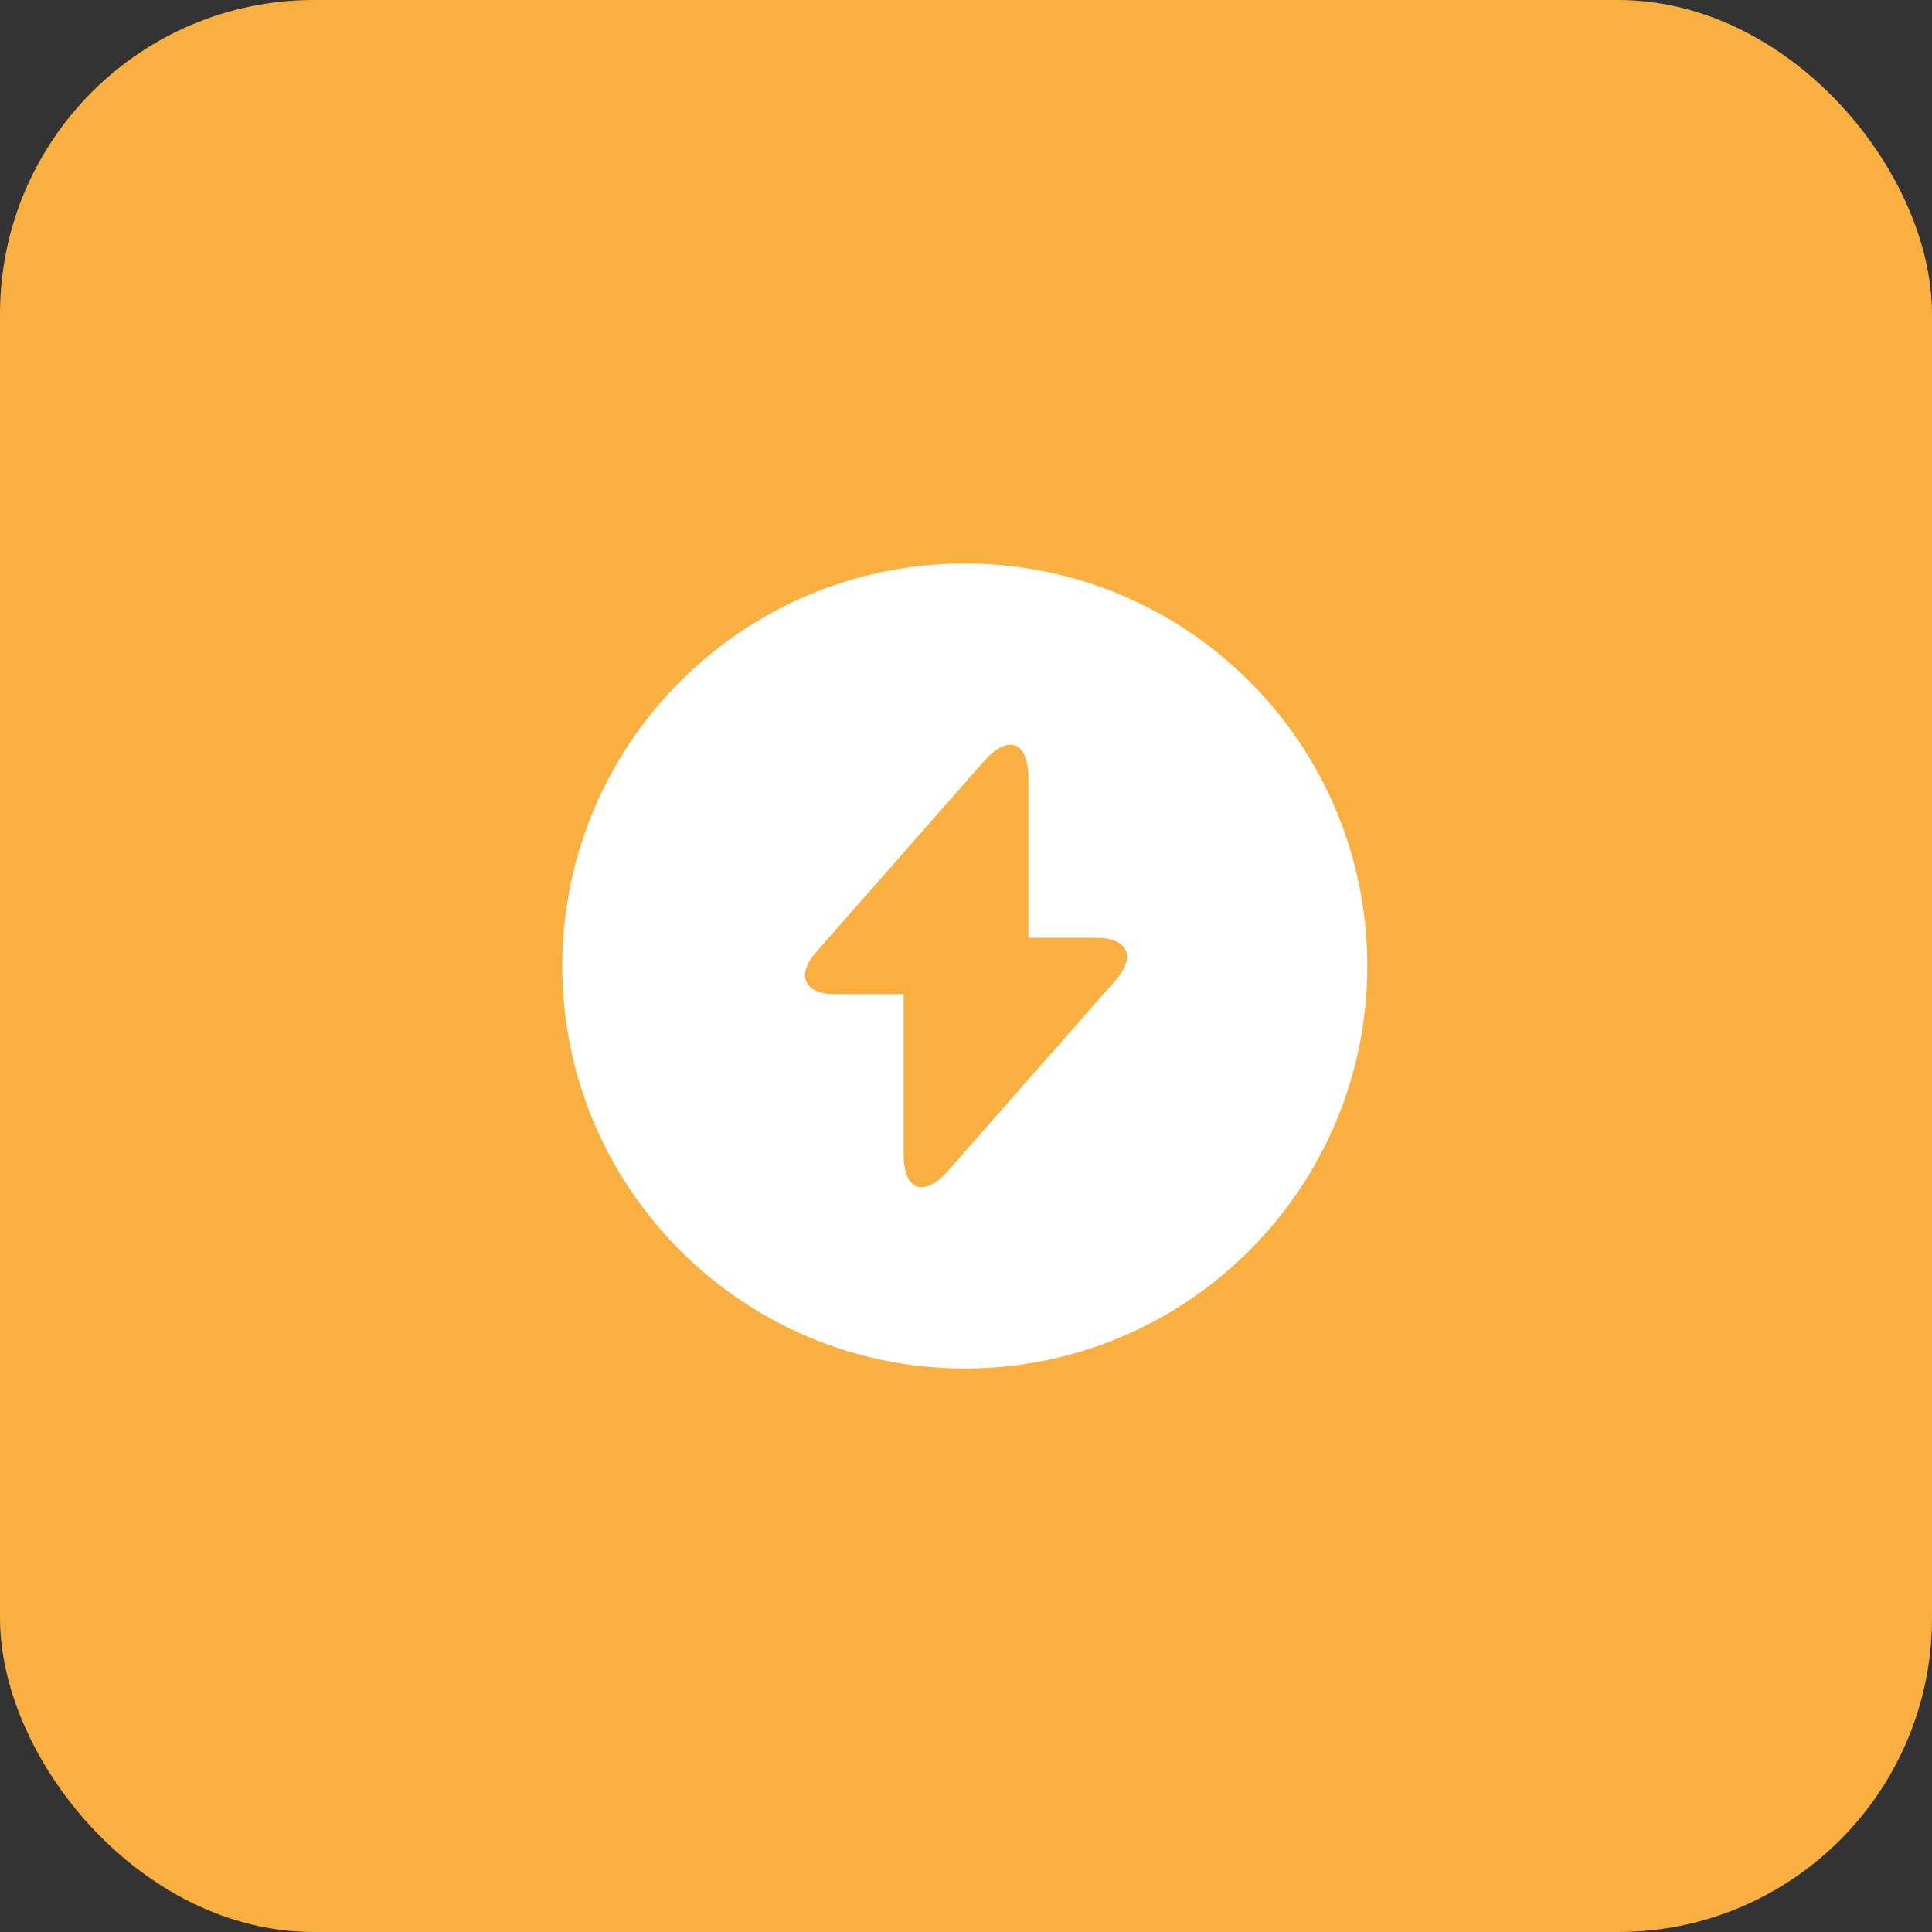
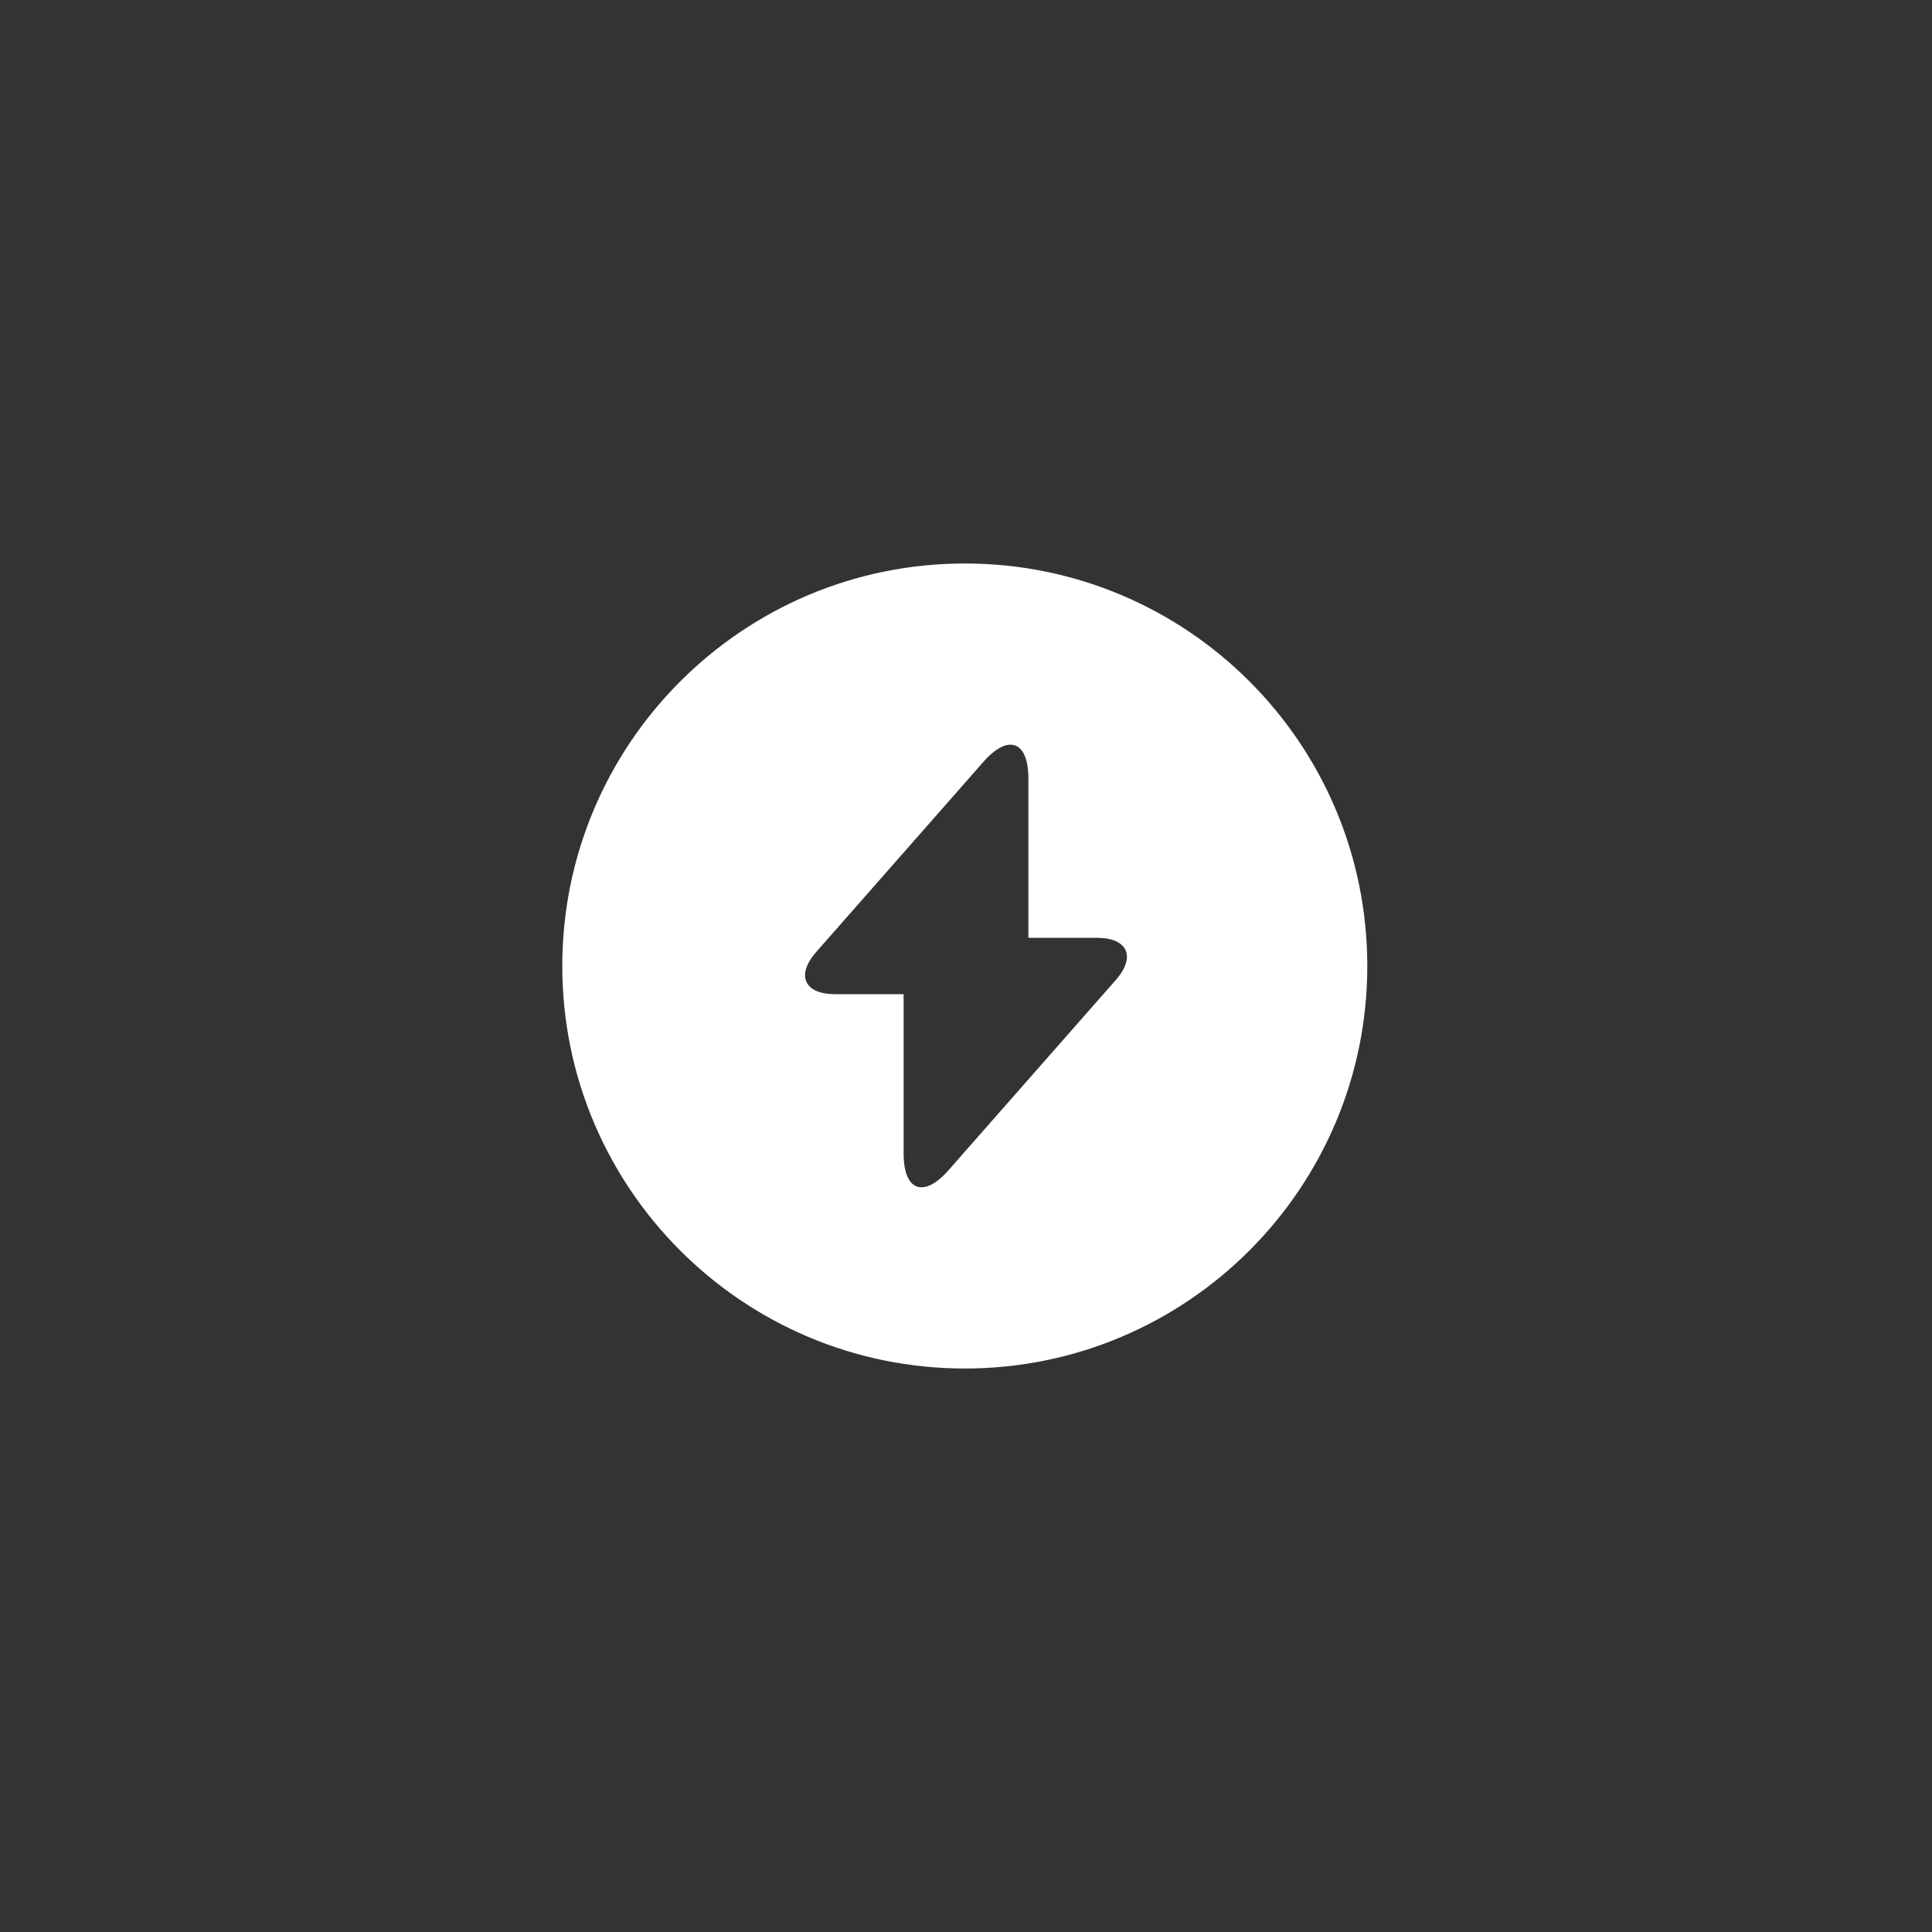
<svg xmlns="http://www.w3.org/2000/svg" width="80" height="80" viewBox="0 0 80 80" fill="none">
  <rect x="0" y="0" width="80" height="80" fill="#333333" stroke="none" />
-   <rect width="80" height="80" rx="13" fill="#F9B040" />
  <path d="M39.95 23.333C30.75 23.333 23.283 30.8 23.283 40C23.283 49.2 30.75 56.667 39.95 56.667C49.15 56.667 56.617 49.2 56.617 40C56.617 30.8 49.167 23.333 39.95 23.333ZM46.2 40.583L40 47.633L39.267 48.467C38.25 49.617 37.417 49.317 37.417 47.767V41.167H34.583C33.3 41.167 32.95 40.383 33.8 39.417L40 32.367L40.733 31.533C41.75 30.383 42.583 30.683 42.583 32.233V38.833H45.417C46.7 38.833 47.05 39.617 46.2 40.583Z" fill="white" />
</svg>